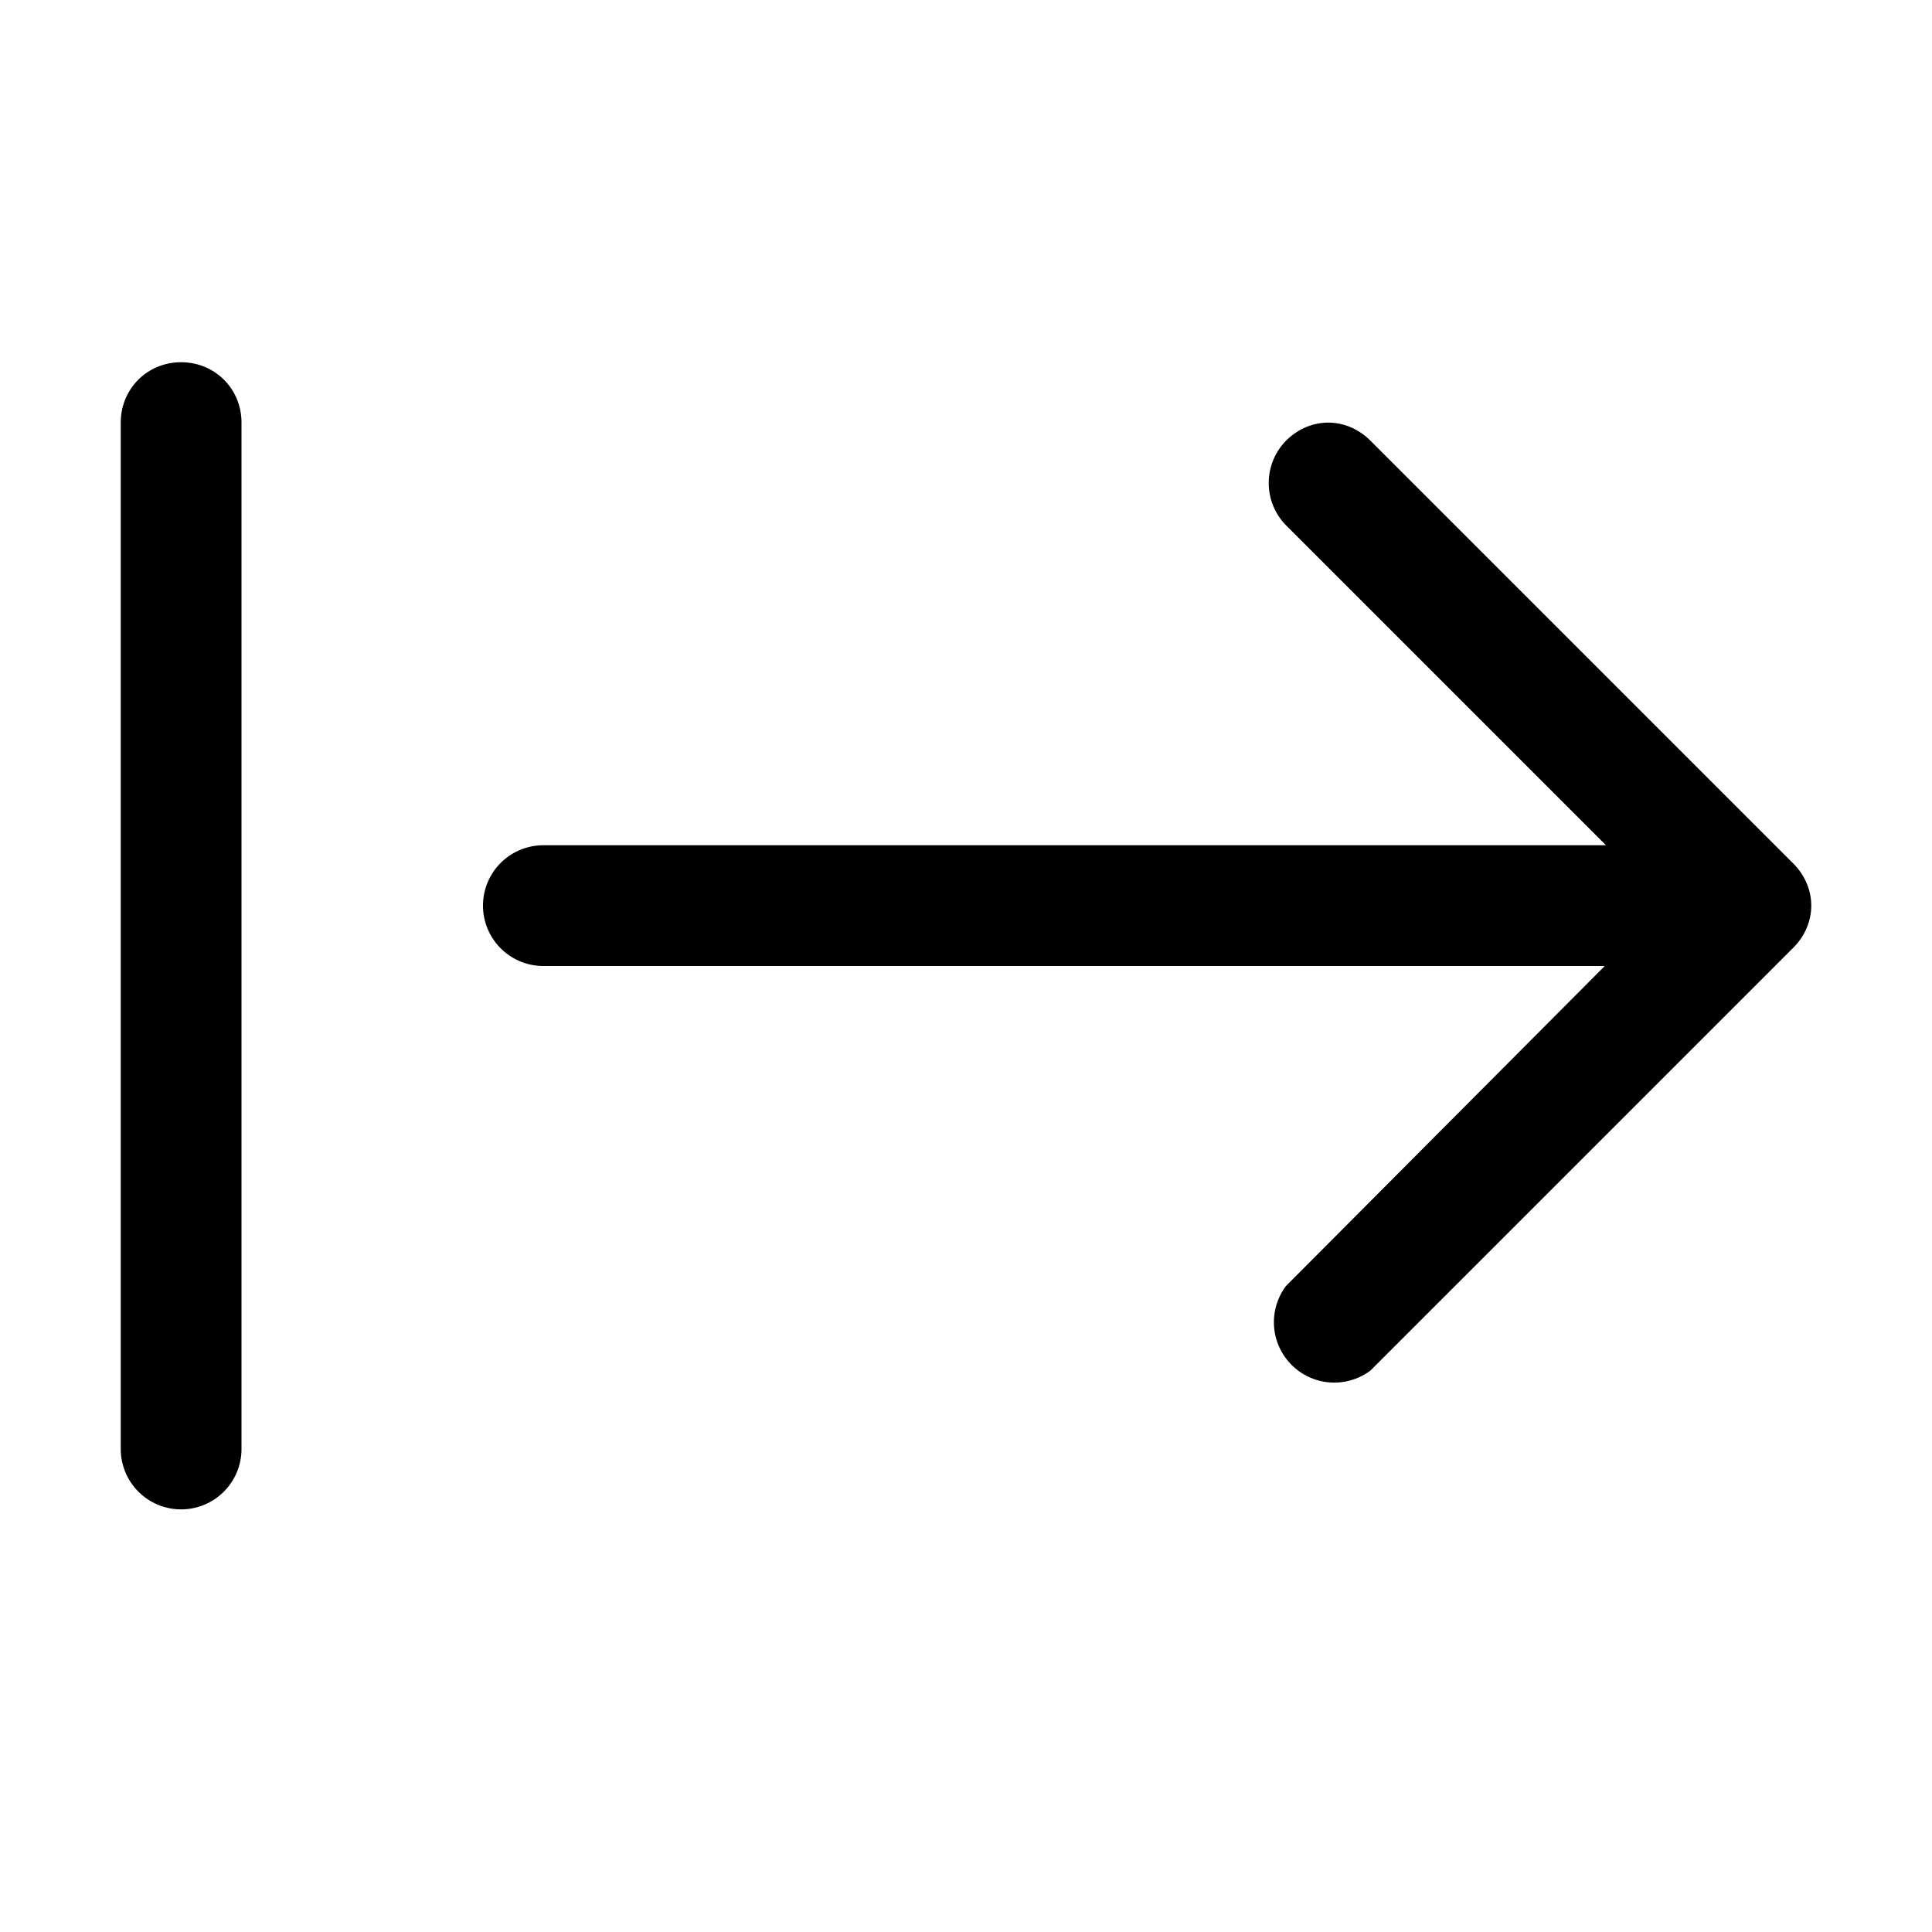
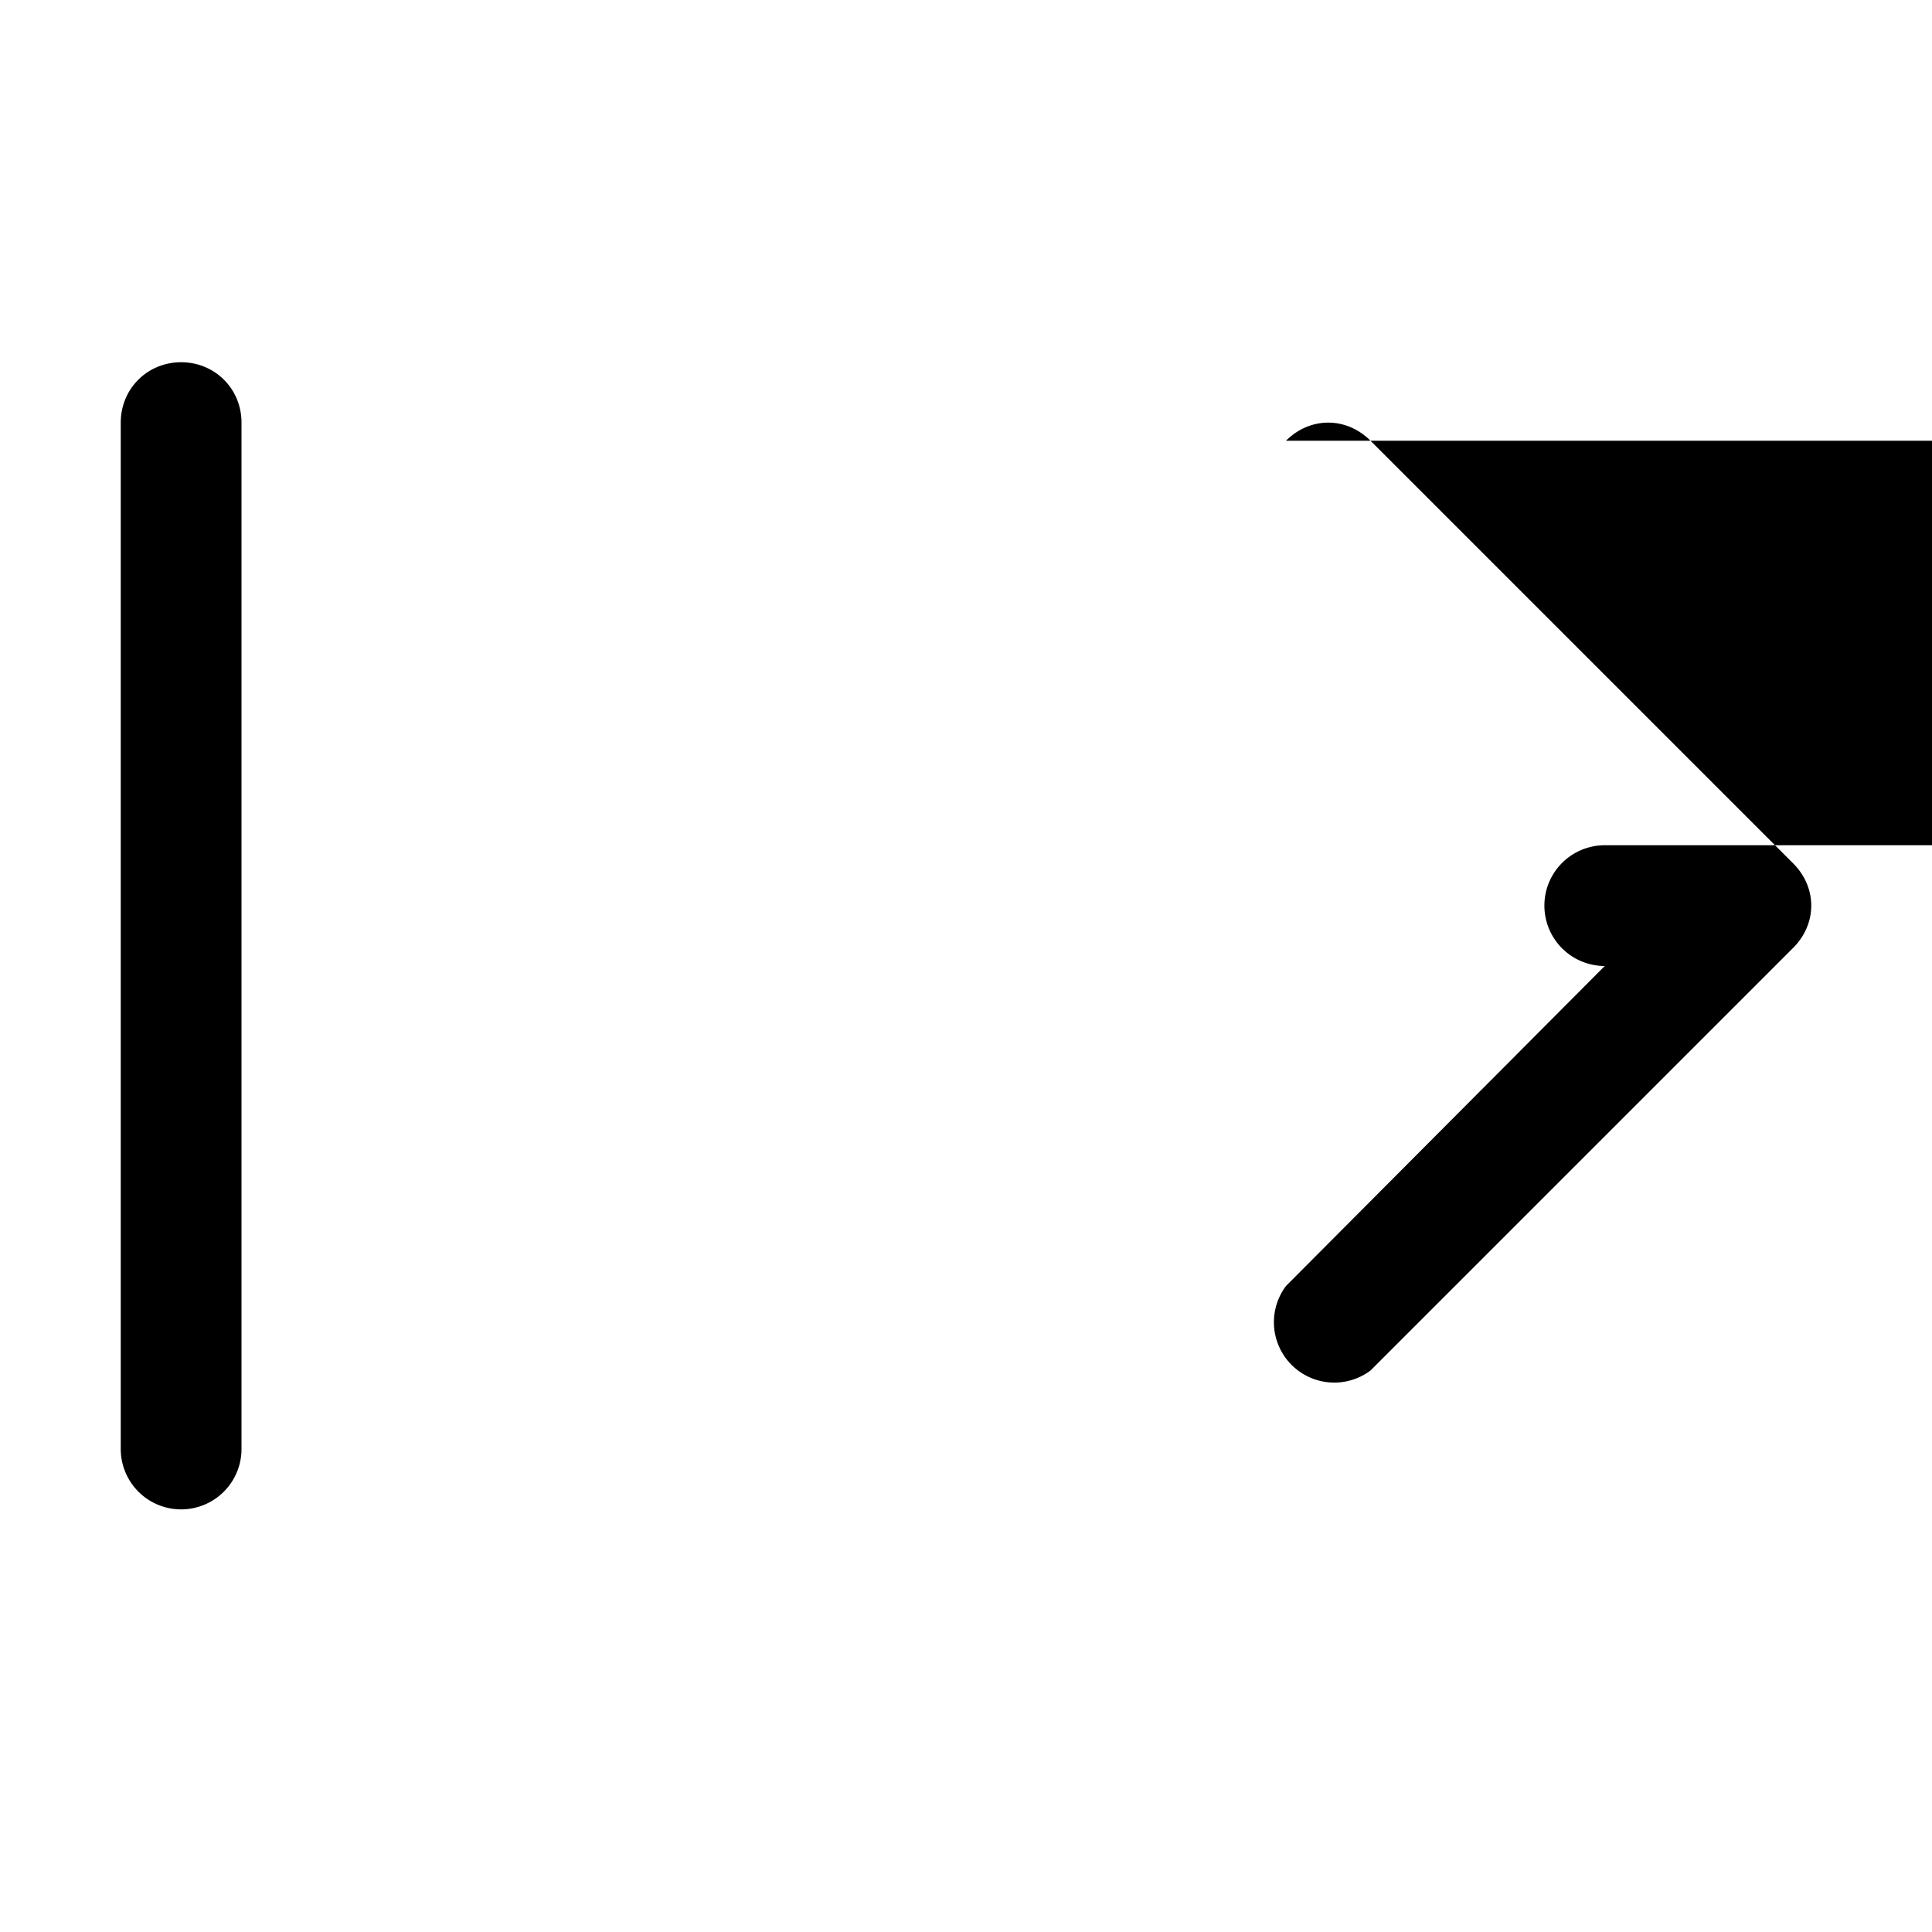
<svg xmlns="http://www.w3.org/2000/svg" width="16" height="16" viewBox="0 0 16 16">
-   <path d="M1.5 3c.28 0 .5.22.5.5V12a.5.5 0 0 1-1 0V3.5c0-.28.22-.5.5-.5Zm9.15.65c.2-.2.5-.2.7 0l3.5 3.5c.2.2.2.5 0 .7l-3.5 3.5a.5.5 0 0 1-.7-.7L13.29 8H4.5a.5.5 0 0 1 0-1h8.8l-2.65-2.65a.5.5 0 0 1 0-.7Z" />
+   <path d="M1.5 3c.28 0 .5.22.5.5V12a.5.5 0 0 1-1 0V3.5c0-.28.22-.5.5-.5Zm9.15.65c.2-.2.5-.2.7 0l3.5 3.5c.2.2.2.5 0 .7l-3.5 3.5a.5.5 0 0 1-.7-.7L13.29 8a.5.5 0 0 1 0-1h8.8l-2.65-2.65a.5.5 0 0 1 0-.7Z" />
</svg>